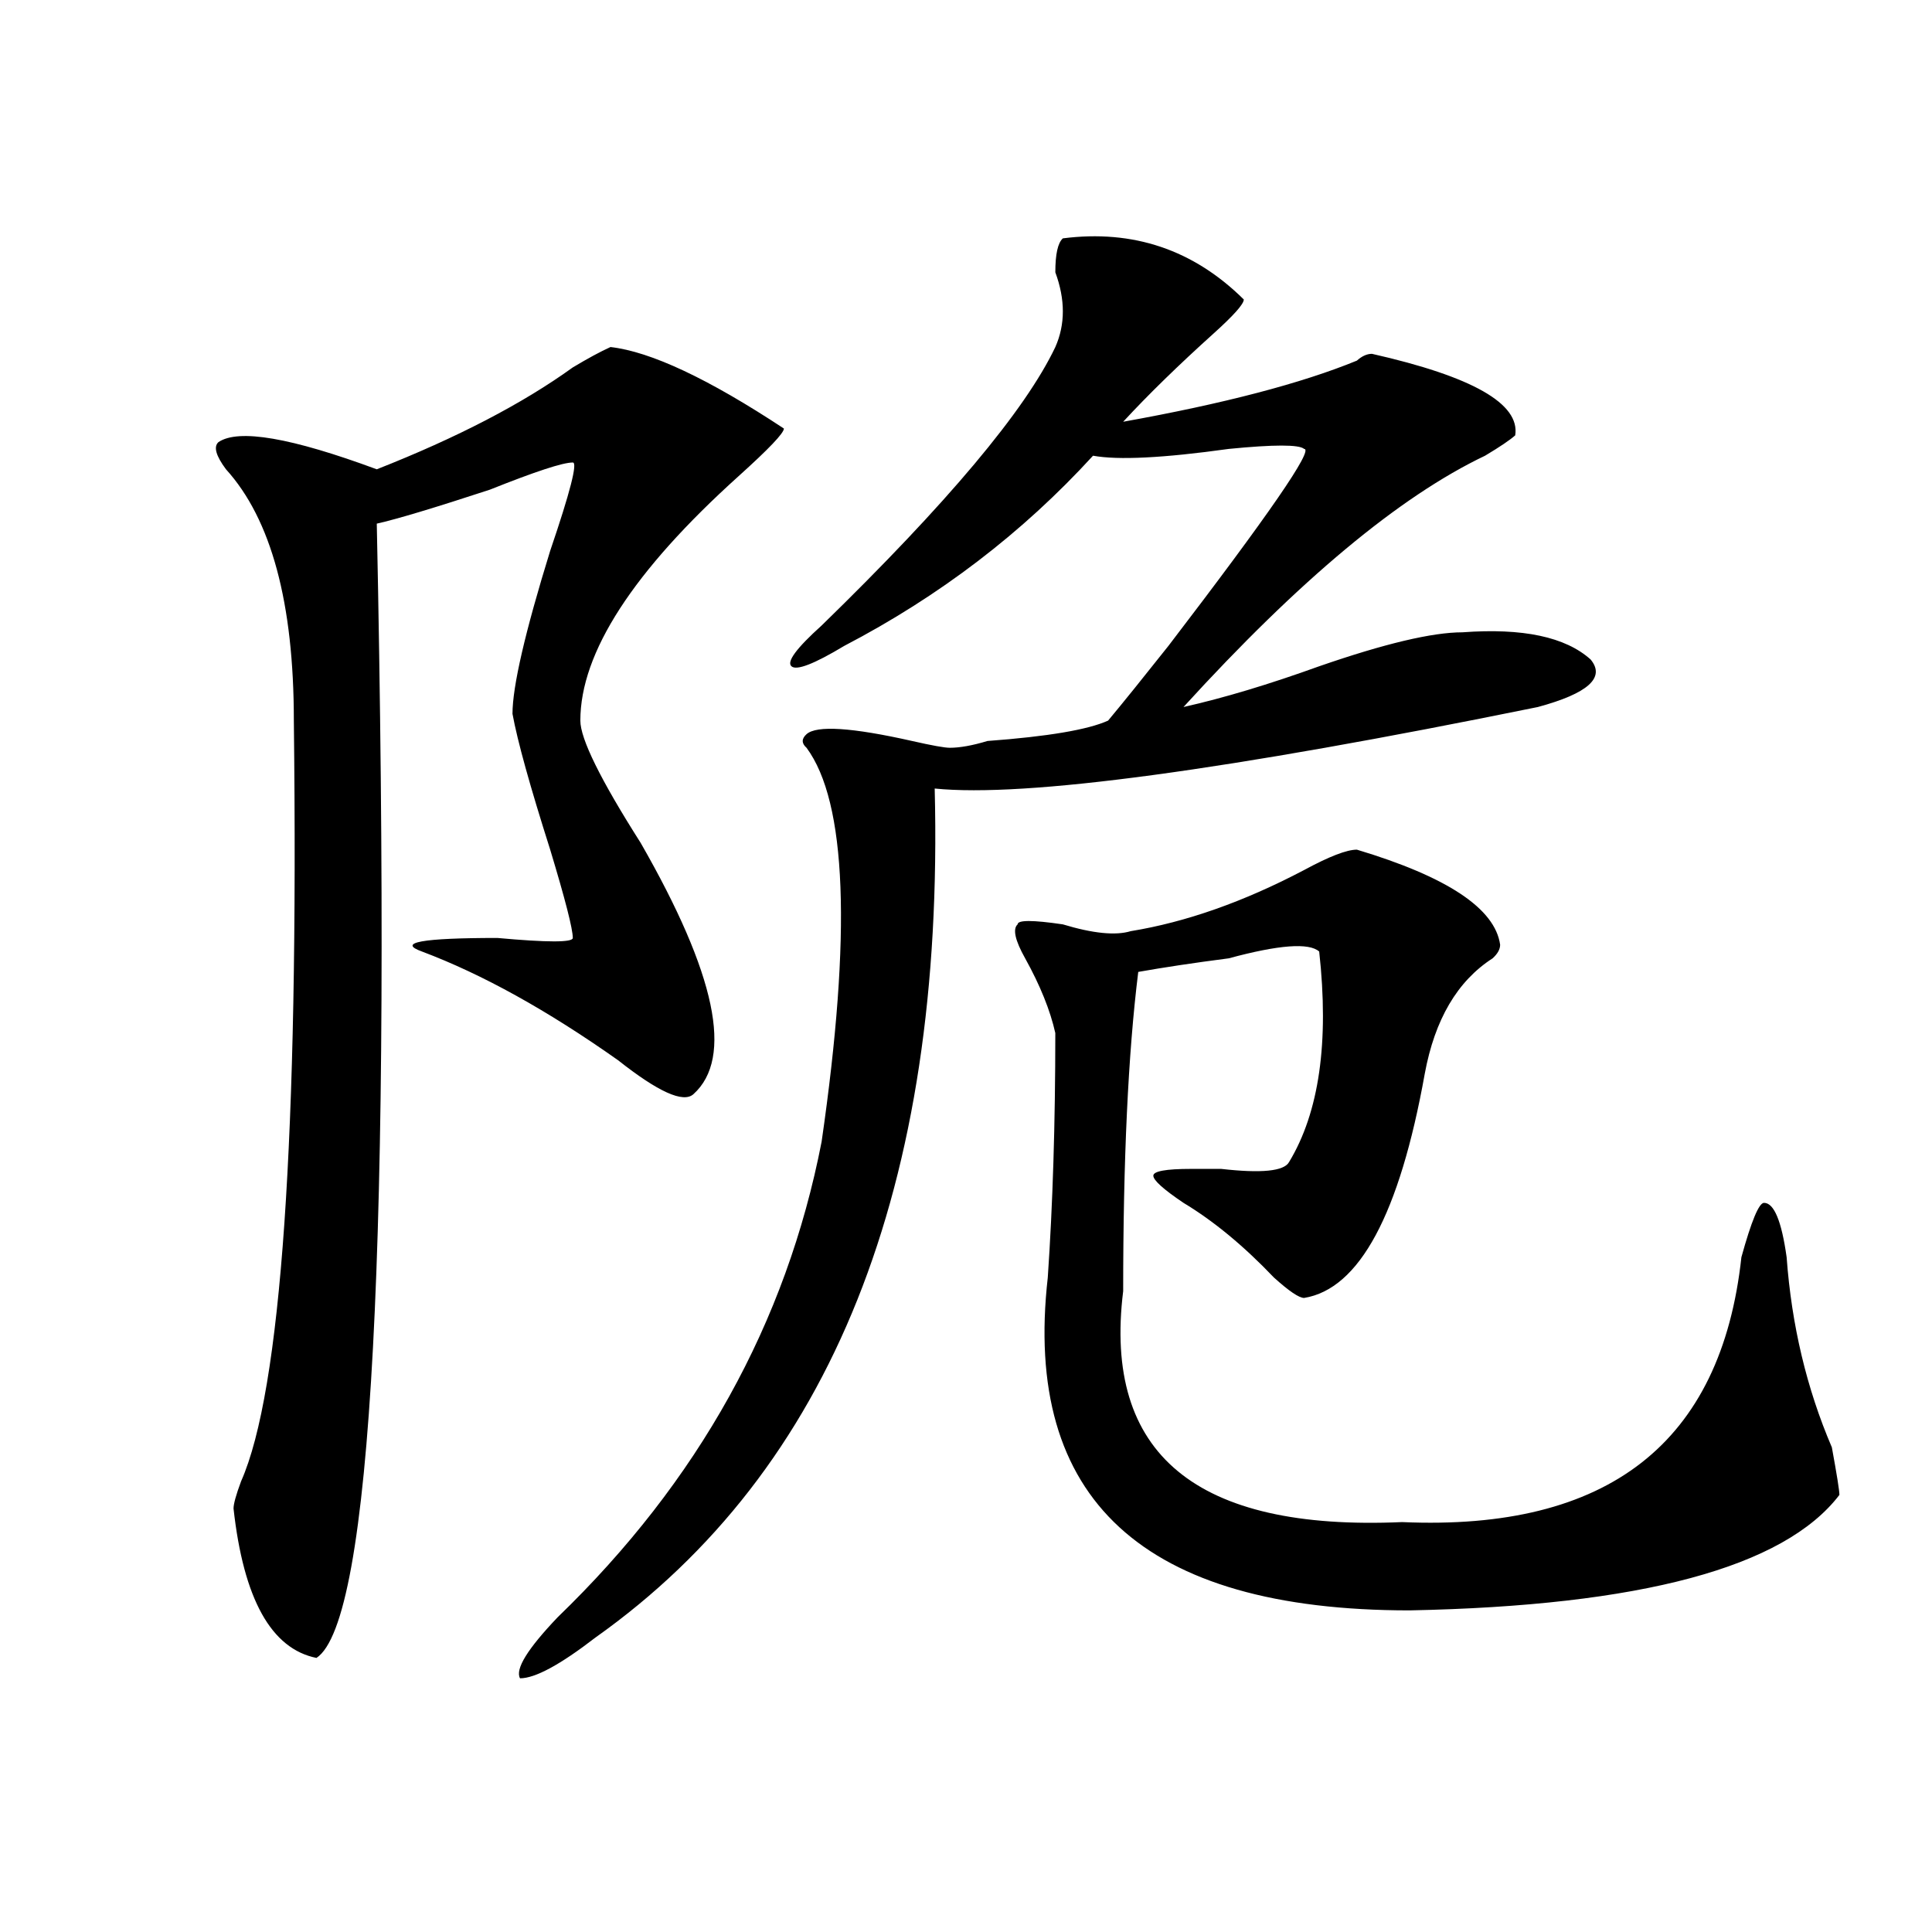
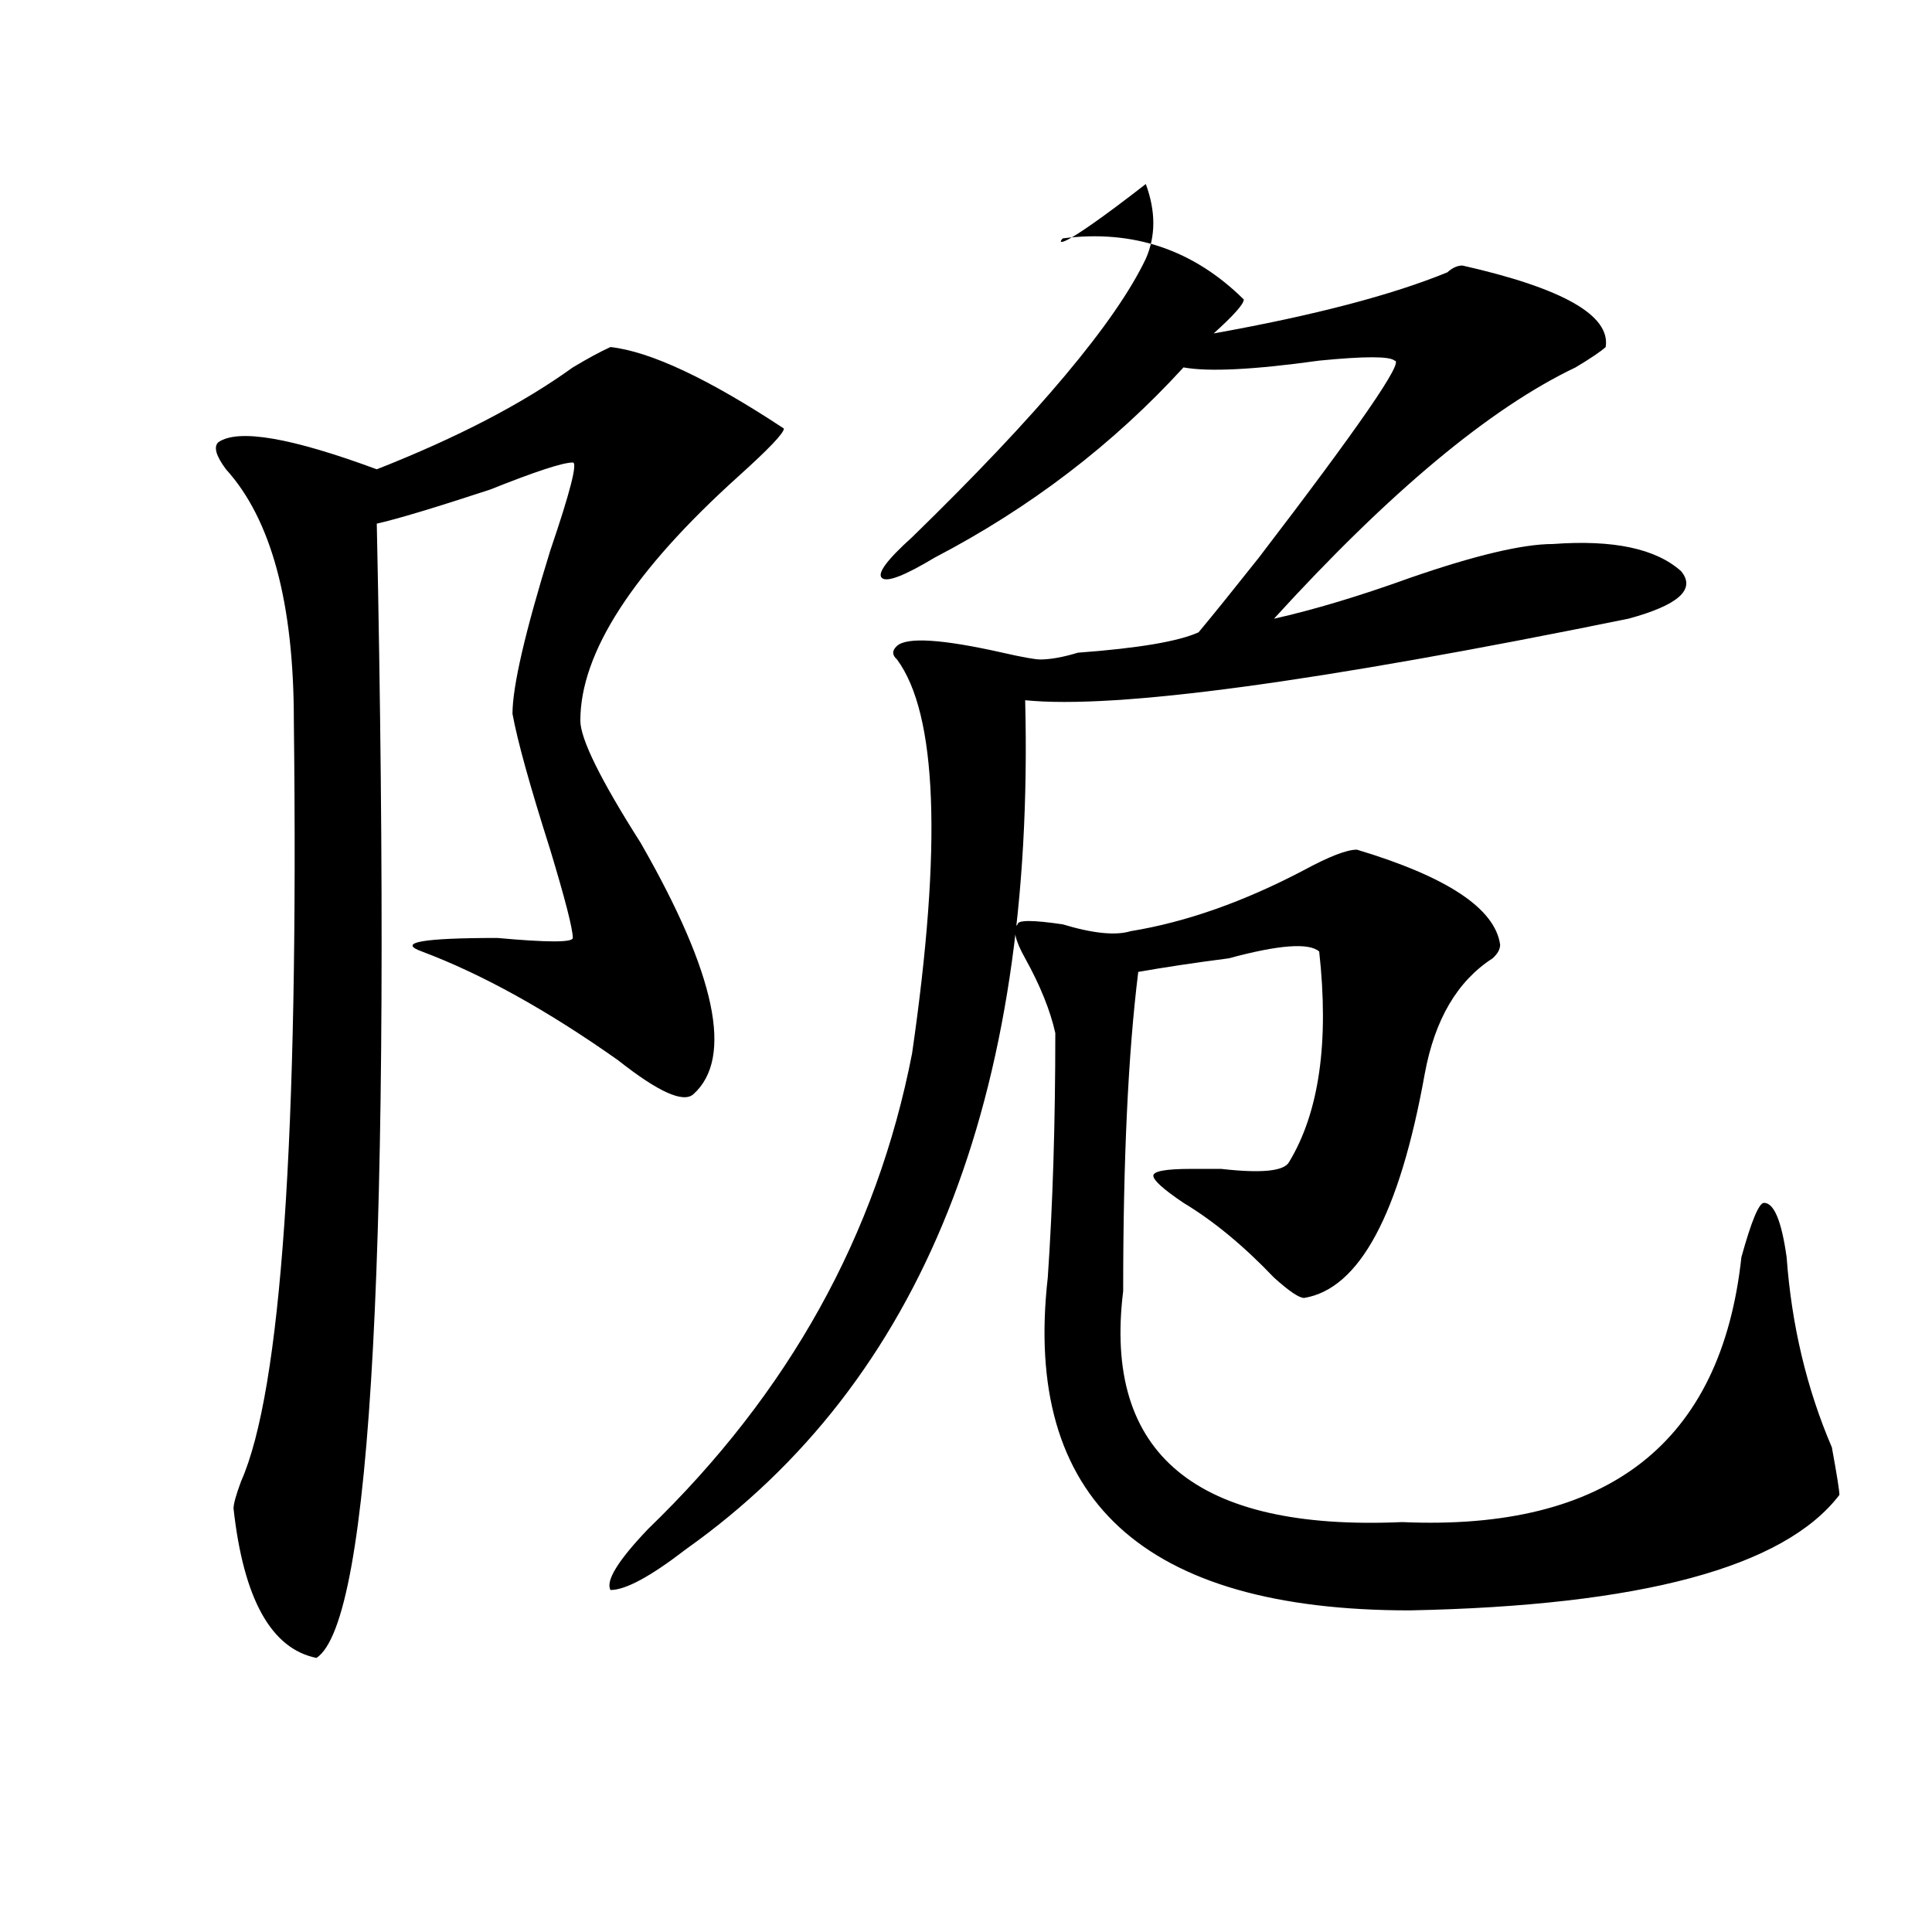
<svg xmlns="http://www.w3.org/2000/svg" version="1.1" id="图层_1" x="0px" y="0px" width="1000px" height="1000px" viewBox="0 0 1000 1000" enable-background="new 0 0 1000 1000" xml:space="preserve">
-   <path d="M315.992,179.625c20.792,2.362,50.73,16.425,89.754,42.188c0,2.362-7.805,10.547-23.414,24.609  c-54.633,49.219-81.949,91.406-81.949,126.563c0,9.394,10.366,30.487,31.219,63.281c39.023,68.005,48.108,111.347,27.316,130.078  c-5.243,4.724-18.231-1.153-39.023-17.578c-36.462-25.763-70.242-44.495-101.461-56.25c-13.048-4.669,0-7.031,39.023-7.031  c25.976,2.362,39.023,2.362,39.023,0c0-4.669-3.902-19.886-11.707-45.703c-10.427-32.794-16.95-56.25-19.512-70.313  c0-14.063,6.464-42.188,19.512-84.375c10.366-30.433,14.269-45.703,11.707-45.703c-5.243,0-19.512,4.724-42.926,14.063  c-28.657,9.394-48.169,15.271-58.535,17.578c7.805,372.656-2.622,568.322-31.219,587.109c-23.414-4.725-37.743-30.487-42.926-77.344  c0-2.308,1.28-7.031,3.902-14.063c20.792-46.856,29.878-178.089,27.316-393.75c0-60.919-11.707-104.261-35.121-130.078  c-5.243-7.031-6.524-11.7-3.902-14.063c10.366-7.031,37.683-2.308,81.949,14.063c41.585-16.37,75.425-33.948,101.461-52.734  C304.285,185.503,310.749,181.987,315.992,179.625z M550.133,123.375c36.401-4.669,67.62,5.877,93.656,31.641  c0,2.362-5.243,8.239-15.609,17.578c-18.231,16.425-33.841,31.641-46.828,45.703c52.011-9.339,92.315-19.886,120.973-31.641  c2.562-2.308,5.183-3.516,7.805-3.516c52.011,11.755,76.706,25.817,74.145,42.188c-2.622,2.362-7.805,5.878-15.609,10.547  c-44.267,21.094-96.278,64.489-156.094,130.078c20.792-4.669,44.206-11.7,70.242-21.094c33.78-11.7,58.535-17.578,74.145-17.578  c31.219-2.308,53.292,2.362,66.34,14.063c7.805,9.394-1.341,17.578-27.316,24.609c-161.337,32.849-265.359,46.911-312.188,42.188  c5.183,206.269-53.353,352.771-175.605,439.453c-18.231,14.063-31.219,21.094-39.023,21.094  c-2.622-4.725,3.902-15.271,19.512-31.641c72.804-70.313,118.351-152.325,136.582-246.094  c15.609-107.776,12.987-175.781-7.805-203.906c-2.622-2.308-2.622-4.669,0-7.031c5.183-4.669,23.414-3.516,54.633,3.516  c10.366,2.362,16.89,3.516,19.512,3.516c5.183,0,11.707-1.153,19.512-3.516c31.219-2.308,52.011-5.823,62.438-10.547  c7.805-9.339,18.171-22.247,31.219-38.672c52.011-67.95,75.425-101.953,70.242-101.953c-2.622-2.308-15.609-2.308-39.023,0  c-33.841,4.724-57.255,5.878-70.242,3.516c-36.462,39.88-79.388,72.675-128.777,98.438c-15.609,9.394-24.755,12.909-27.316,10.547  c-2.622-2.308,2.562-9.339,15.609-21.094c64.999-63.281,105.363-111.292,120.973-144.141c5.183-11.701,5.183-24.609,0-38.672  C546.23,131.614,547.511,125.737,550.133,123.375z M702.324,439.781c46.828,14.063,71.522,30.487,74.145,49.219  c0,2.362-1.341,4.724-3.902,7.031c-18.231,11.755-29.938,31.641-35.121,59.766c-13.048,72.675-33.841,111.347-62.438,116.016  c-2.622,0-7.805-3.516-15.609-10.547c-15.609-16.37-31.219-29.278-46.828-38.672c-10.427-7.031-15.609-11.7-15.609-14.063  c0-2.308,6.464-3.516,19.512-3.516c2.562,0,7.805,0,15.609,0c20.792,2.362,32.499,1.208,35.121-3.516  c15.609-25.763,20.792-62.073,15.609-108.984c-5.243-4.669-20.853-3.516-46.828,3.516c-18.231,2.362-33.841,4.724-46.828,7.031  c-5.243,42.188-7.805,97.284-7.805,165.234c-10.427,84.375,37.683,124.255,144.387,119.531  c106.644,4.724,165.179-40.979,175.605-137.109c5.183-18.731,9.085-28.125,11.707-28.125c5.183,0,9.085,9.394,11.707,28.125  c2.562,35.156,10.366,68.005,23.414,98.438c2.562,14.063,3.902,22.302,3.902,24.609c-28.657,37.519-102.802,57.403-222.434,59.766  c-137.923,0-200.36-57.403-187.313-172.266c2.562-37.464,3.902-79.651,3.902-126.563c-2.622-11.7-7.805-24.609-15.609-38.672  c-5.243-9.339-6.524-15.216-3.902-17.578c0-2.308,7.805-2.308,23.414,0c15.609,4.724,27.316,5.878,35.121,3.516  c28.597-4.669,58.535-15.216,89.754-31.641C687.995,443.297,697.081,439.781,702.324,439.781z" />
+   <path d="M315.992,179.625c20.792,2.362,50.73,16.425,89.754,42.188c0,2.362-7.805,10.547-23.414,24.609  c-54.633,49.219-81.949,91.406-81.949,126.563c0,9.394,10.366,30.487,31.219,63.281c39.023,68.005,48.108,111.347,27.316,130.078  c-5.243,4.724-18.231-1.153-39.023-17.578c-36.462-25.763-70.242-44.495-101.461-56.25c-13.048-4.669,0-7.031,39.023-7.031  c25.976,2.362,39.023,2.362,39.023,0c0-4.669-3.902-19.886-11.707-45.703c-10.427-32.794-16.95-56.25-19.512-70.313  c0-14.063,6.464-42.188,19.512-84.375c10.366-30.433,14.269-45.703,11.707-45.703c-5.243,0-19.512,4.724-42.926,14.063  c-28.657,9.394-48.169,15.271-58.535,17.578c7.805,372.656-2.622,568.322-31.219,587.109c-23.414-4.725-37.743-30.487-42.926-77.344  c0-2.308,1.28-7.031,3.902-14.063c20.792-46.856,29.878-178.089,27.316-393.75c0-60.919-11.707-104.261-35.121-130.078  c-5.243-7.031-6.524-11.7-3.902-14.063c10.366-7.031,37.683-2.308,81.949,14.063c41.585-16.37,75.425-33.948,101.461-52.734  C304.285,185.503,310.749,181.987,315.992,179.625z M550.133,123.375c36.401-4.669,67.62,5.877,93.656,31.641  c0,2.362-5.243,8.239-15.609,17.578c52.011-9.339,92.315-19.886,120.973-31.641  c2.562-2.308,5.183-3.516,7.805-3.516c52.011,11.755,76.706,25.817,74.145,42.188c-2.622,2.362-7.805,5.878-15.609,10.547  c-44.267,21.094-96.278,64.489-156.094,130.078c20.792-4.669,44.206-11.7,70.242-21.094c33.78-11.7,58.535-17.578,74.145-17.578  c31.219-2.308,53.292,2.362,66.34,14.063c7.805,9.394-1.341,17.578-27.316,24.609c-161.337,32.849-265.359,46.911-312.188,42.188  c5.183,206.269-53.353,352.771-175.605,439.453c-18.231,14.063-31.219,21.094-39.023,21.094  c-2.622-4.725,3.902-15.271,19.512-31.641c72.804-70.313,118.351-152.325,136.582-246.094  c15.609-107.776,12.987-175.781-7.805-203.906c-2.622-2.308-2.622-4.669,0-7.031c5.183-4.669,23.414-3.516,54.633,3.516  c10.366,2.362,16.89,3.516,19.512,3.516c5.183,0,11.707-1.153,19.512-3.516c31.219-2.308,52.011-5.823,62.438-10.547  c7.805-9.339,18.171-22.247,31.219-38.672c52.011-67.95,75.425-101.953,70.242-101.953c-2.622-2.308-15.609-2.308-39.023,0  c-33.841,4.724-57.255,5.878-70.242,3.516c-36.462,39.88-79.388,72.675-128.777,98.438c-15.609,9.394-24.755,12.909-27.316,10.547  c-2.622-2.308,2.562-9.339,15.609-21.094c64.999-63.281,105.363-111.292,120.973-144.141c5.183-11.701,5.183-24.609,0-38.672  C546.23,131.614,547.511,125.737,550.133,123.375z M702.324,439.781c46.828,14.063,71.522,30.487,74.145,49.219  c0,2.362-1.341,4.724-3.902,7.031c-18.231,11.755-29.938,31.641-35.121,59.766c-13.048,72.675-33.841,111.347-62.438,116.016  c-2.622,0-7.805-3.516-15.609-10.547c-15.609-16.37-31.219-29.278-46.828-38.672c-10.427-7.031-15.609-11.7-15.609-14.063  c0-2.308,6.464-3.516,19.512-3.516c2.562,0,7.805,0,15.609,0c20.792,2.362,32.499,1.208,35.121-3.516  c15.609-25.763,20.792-62.073,15.609-108.984c-5.243-4.669-20.853-3.516-46.828,3.516c-18.231,2.362-33.841,4.724-46.828,7.031  c-5.243,42.188-7.805,97.284-7.805,165.234c-10.427,84.375,37.683,124.255,144.387,119.531  c106.644,4.724,165.179-40.979,175.605-137.109c5.183-18.731,9.085-28.125,11.707-28.125c5.183,0,9.085,9.394,11.707,28.125  c2.562,35.156,10.366,68.005,23.414,98.438c2.562,14.063,3.902,22.302,3.902,24.609c-28.657,37.519-102.802,57.403-222.434,59.766  c-137.923,0-200.36-57.403-187.313-172.266c2.562-37.464,3.902-79.651,3.902-126.563c-2.622-11.7-7.805-24.609-15.609-38.672  c-5.243-9.339-6.524-15.216-3.902-17.578c0-2.308,7.805-2.308,23.414,0c15.609,4.724,27.316,5.878,35.121,3.516  c28.597-4.669,58.535-15.216,89.754-31.641C687.995,443.297,697.081,439.781,702.324,439.781z" />
</svg>